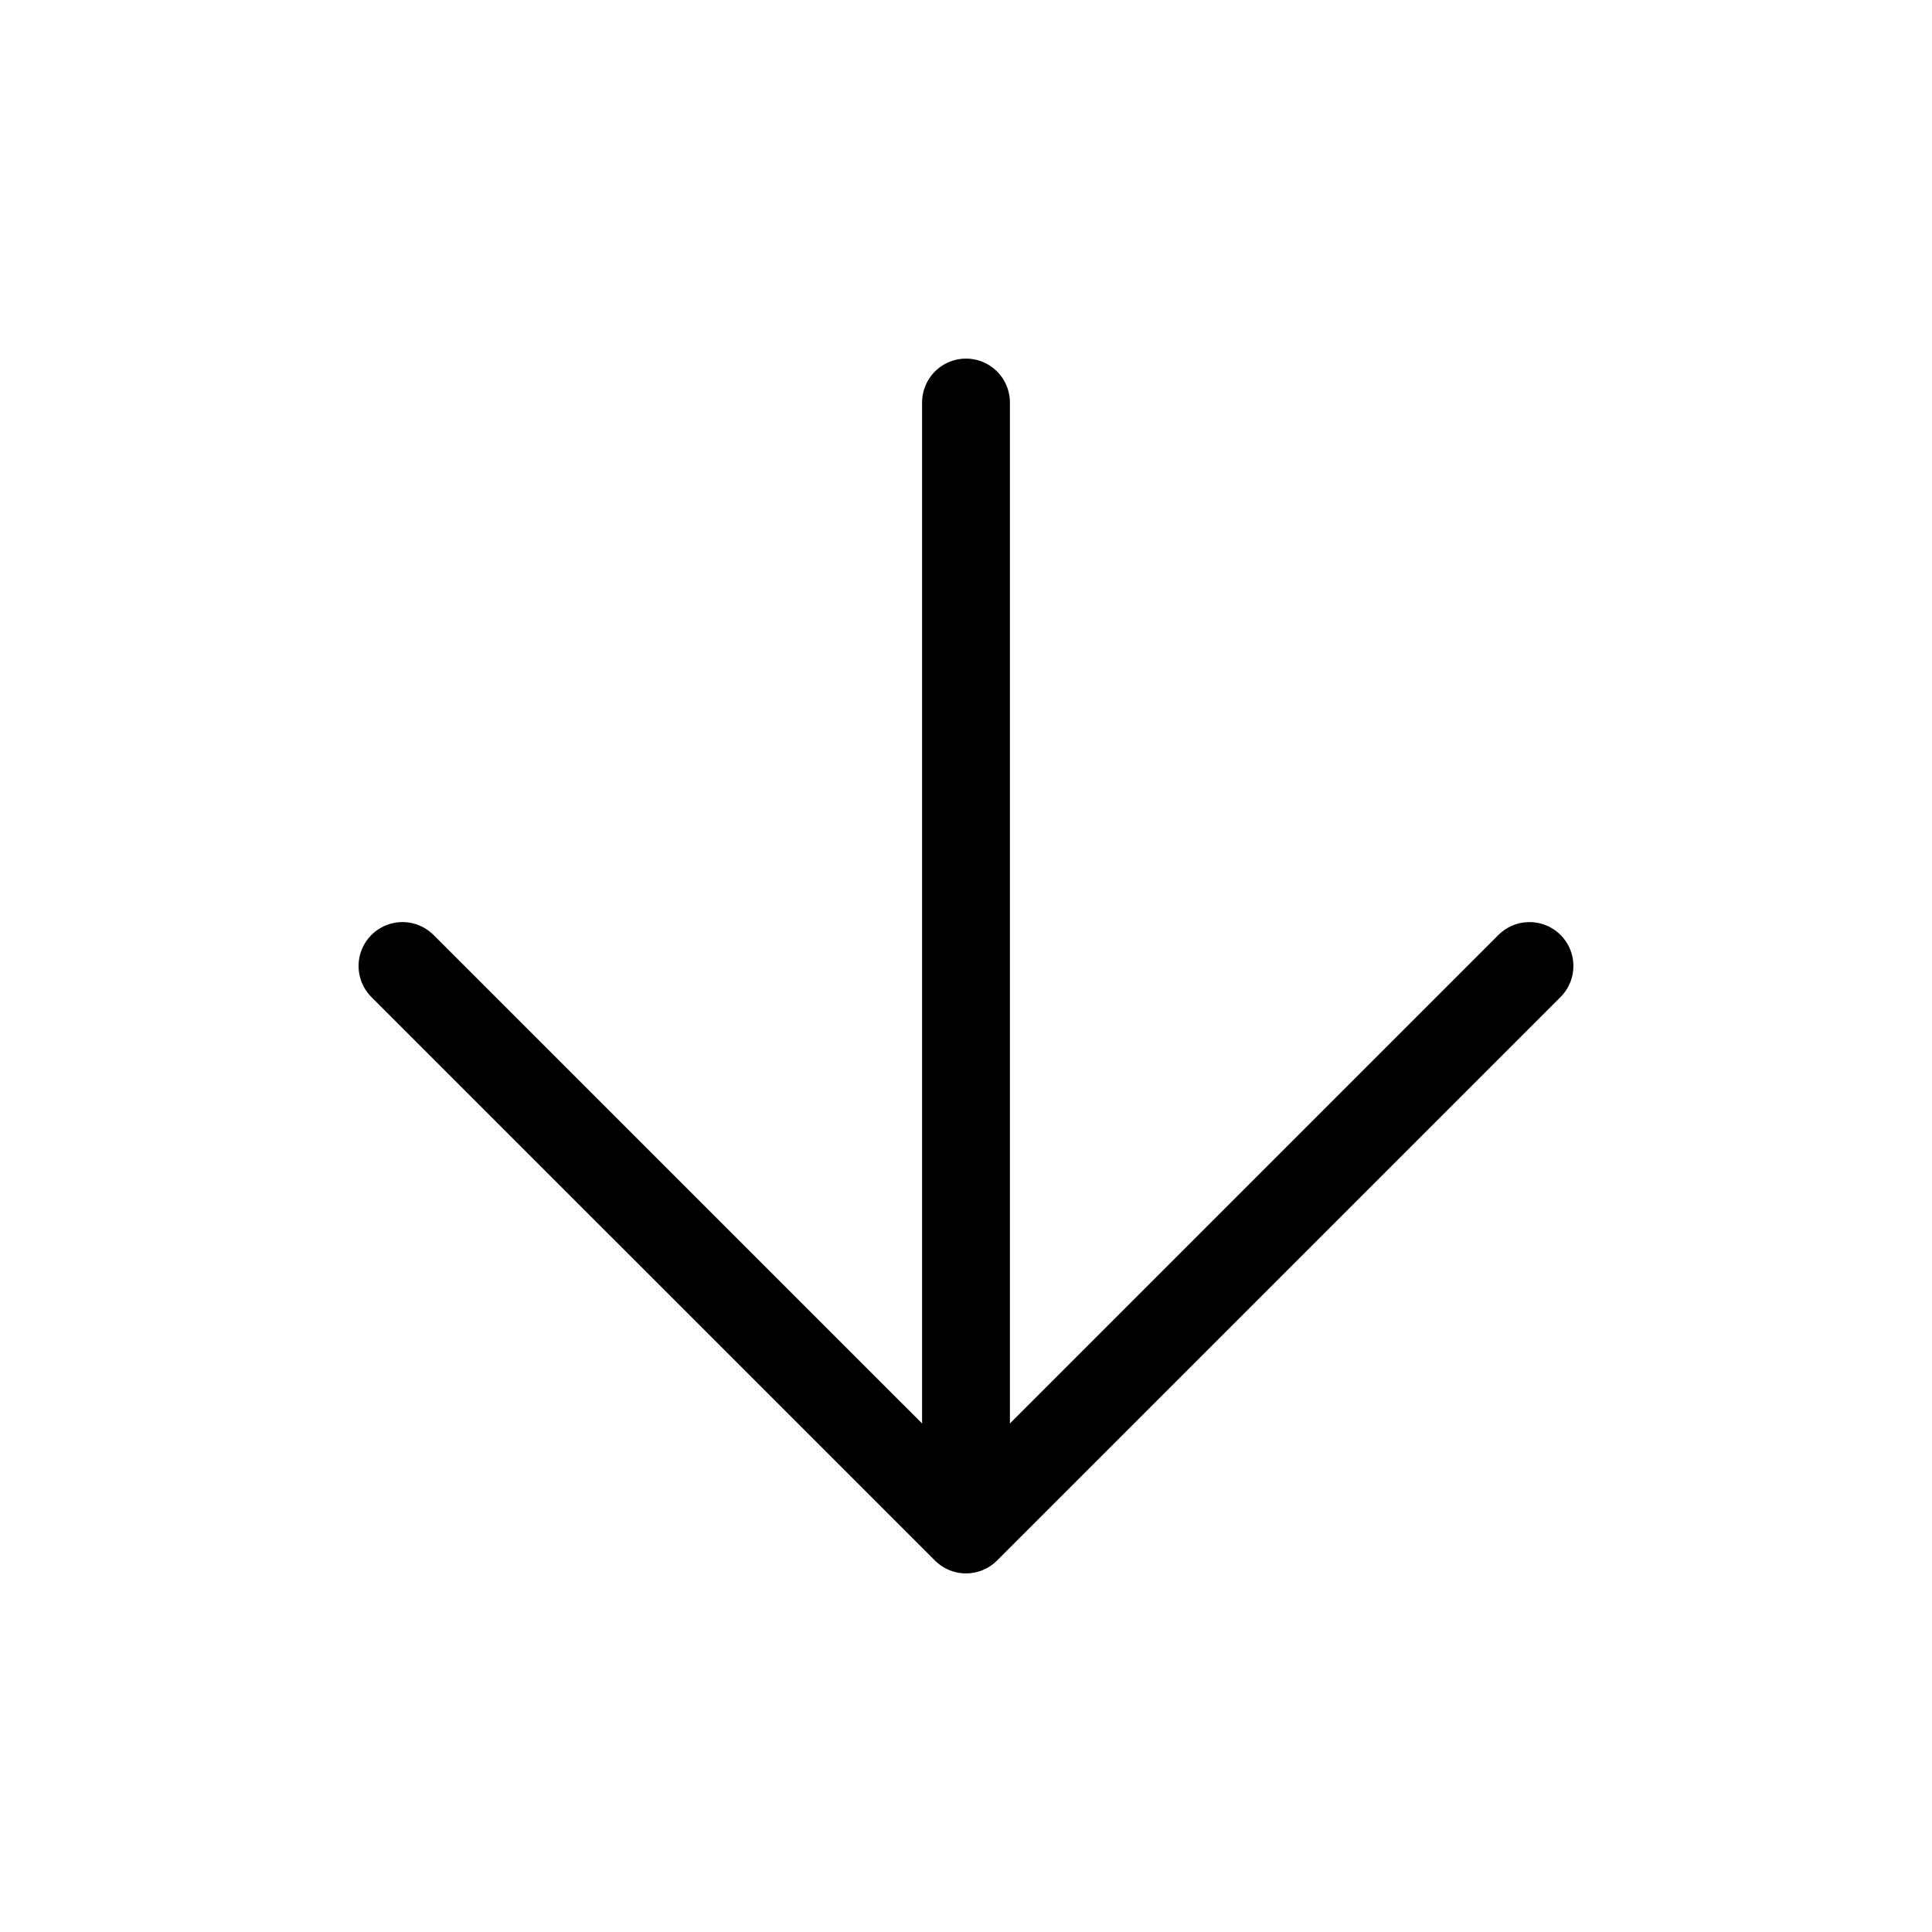
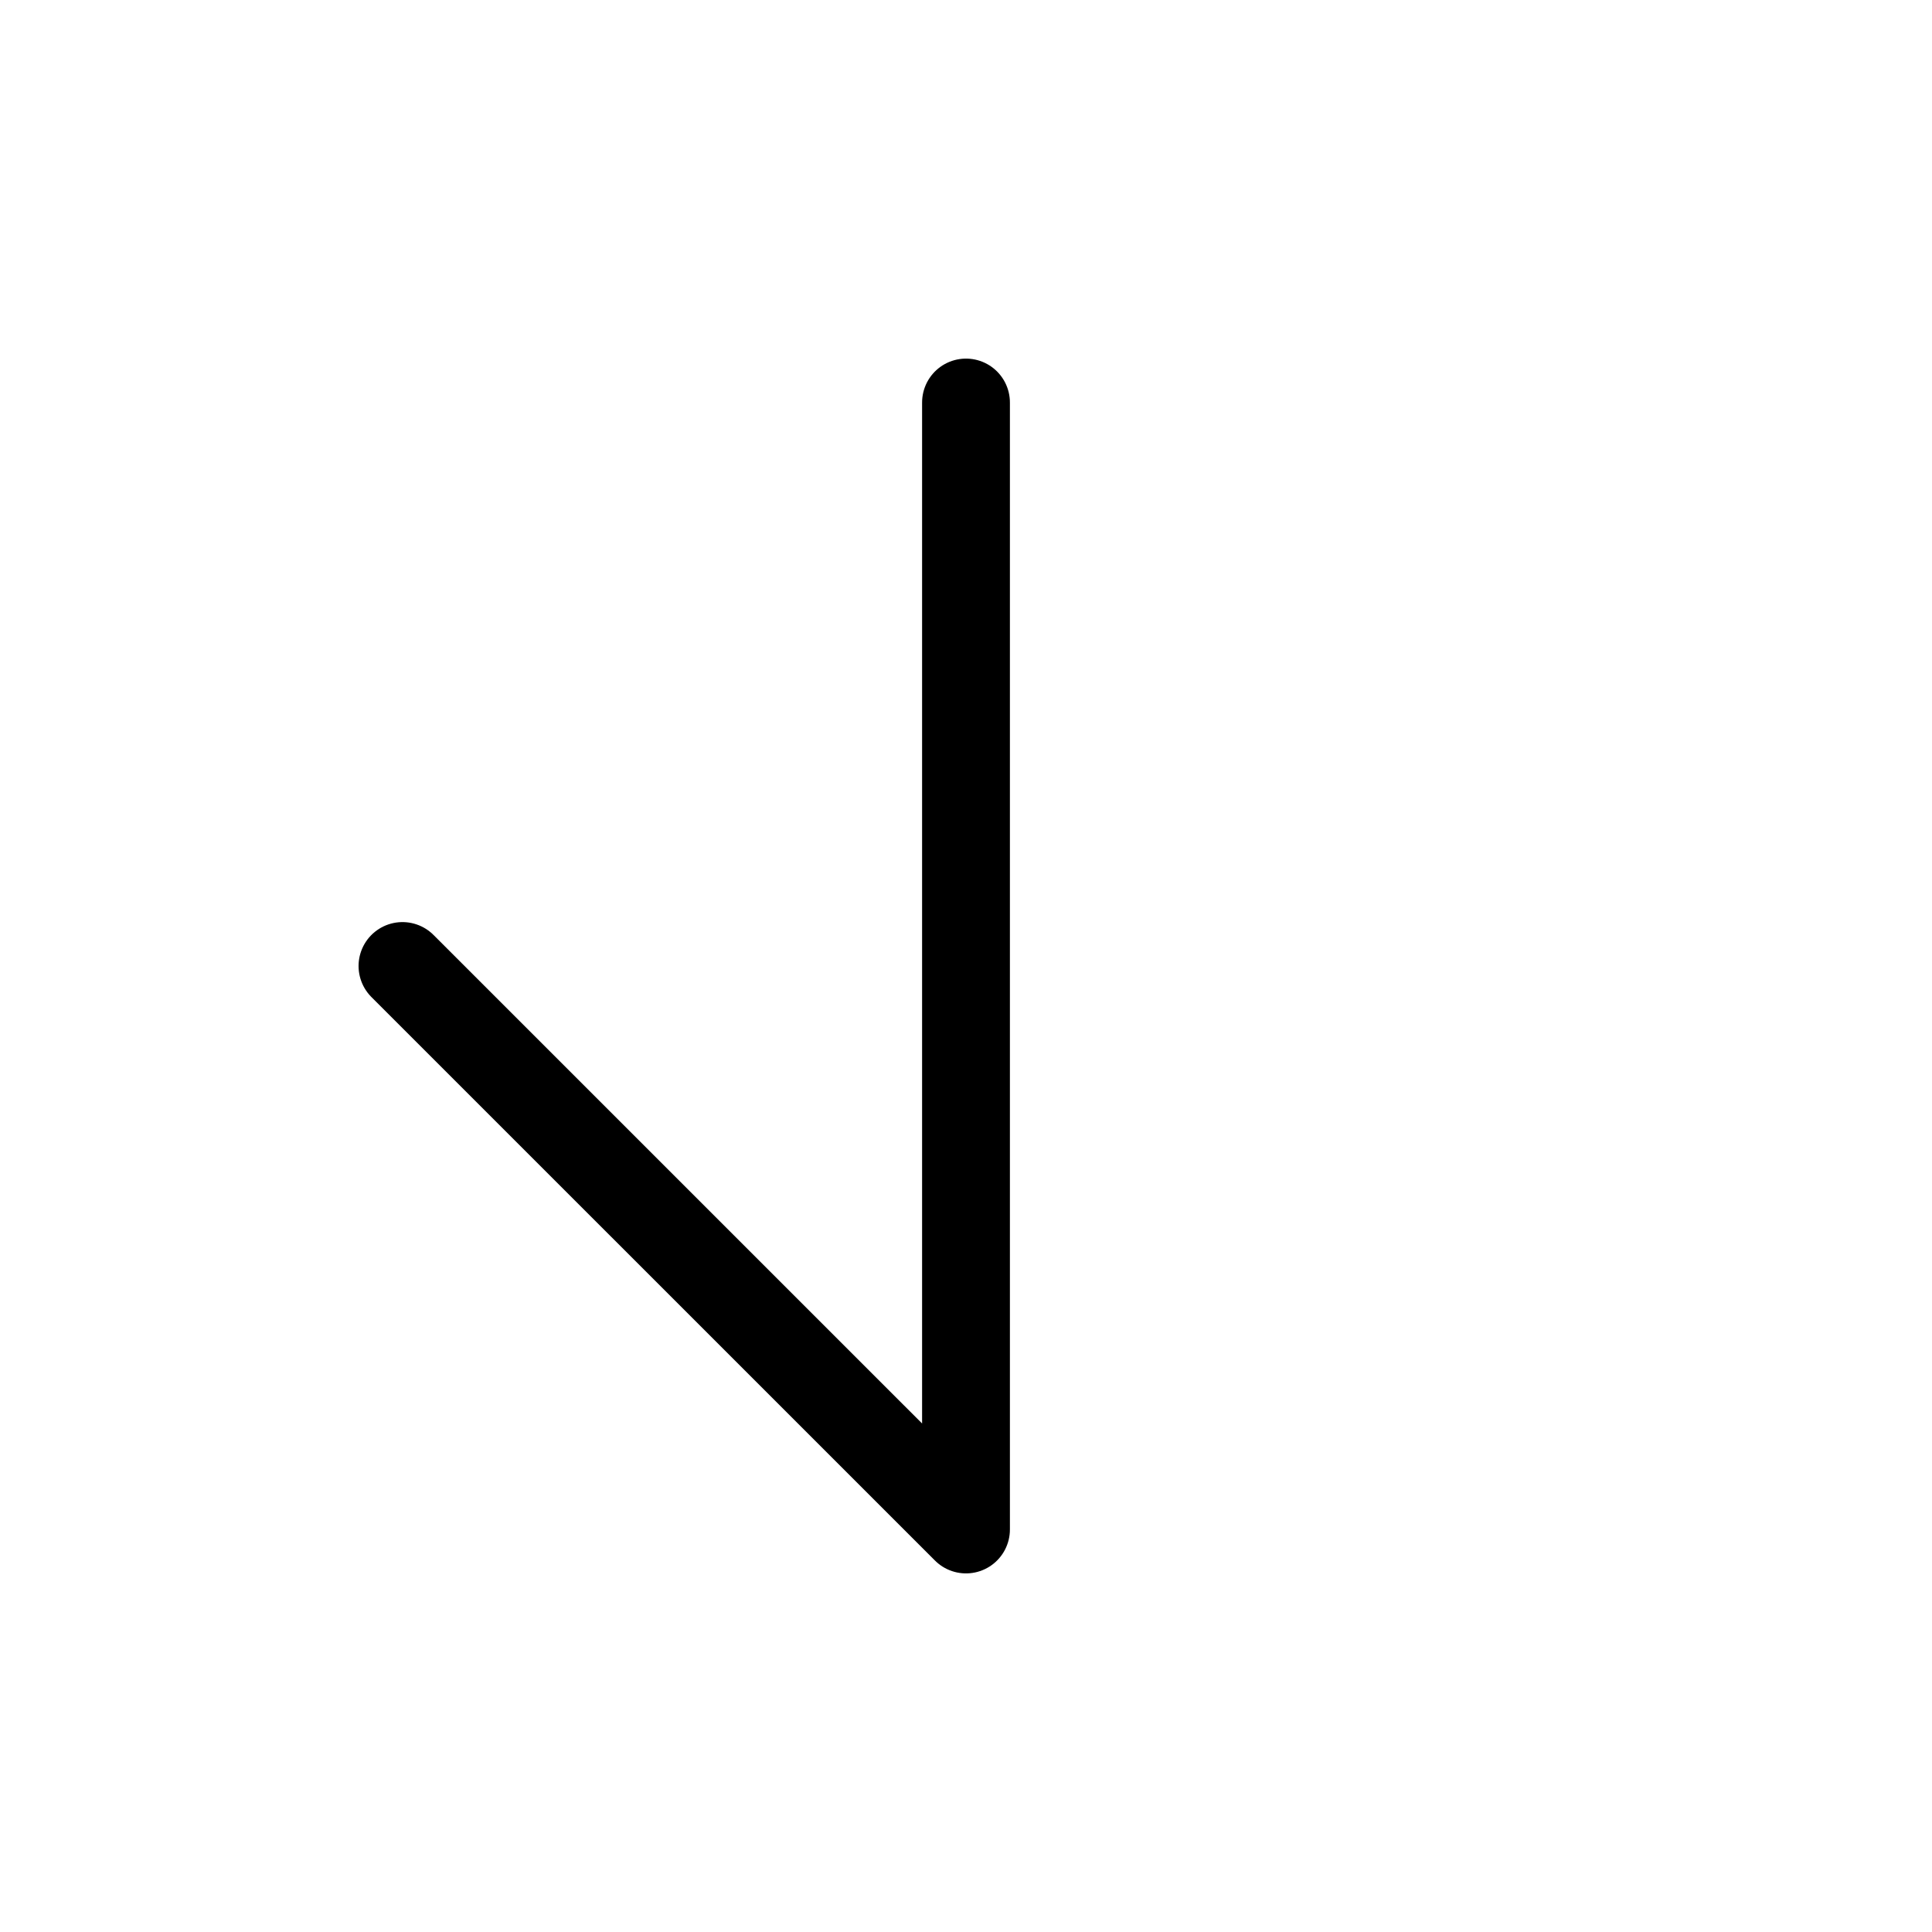
<svg xmlns="http://www.w3.org/2000/svg" width="44" height="44" viewBox="0 0 44 44" fill="none">
-   <path d="M22 9.167V34.833M22 34.833L34.833 22M22 34.833L9.166 22" stroke="black" stroke-width="2" stroke-linecap="round" stroke-linejoin="round" />
+   <path d="M22 9.167V34.833M22 34.833M22 34.833L9.166 22" stroke="black" stroke-width="2" stroke-linecap="round" stroke-linejoin="round" />
</svg>